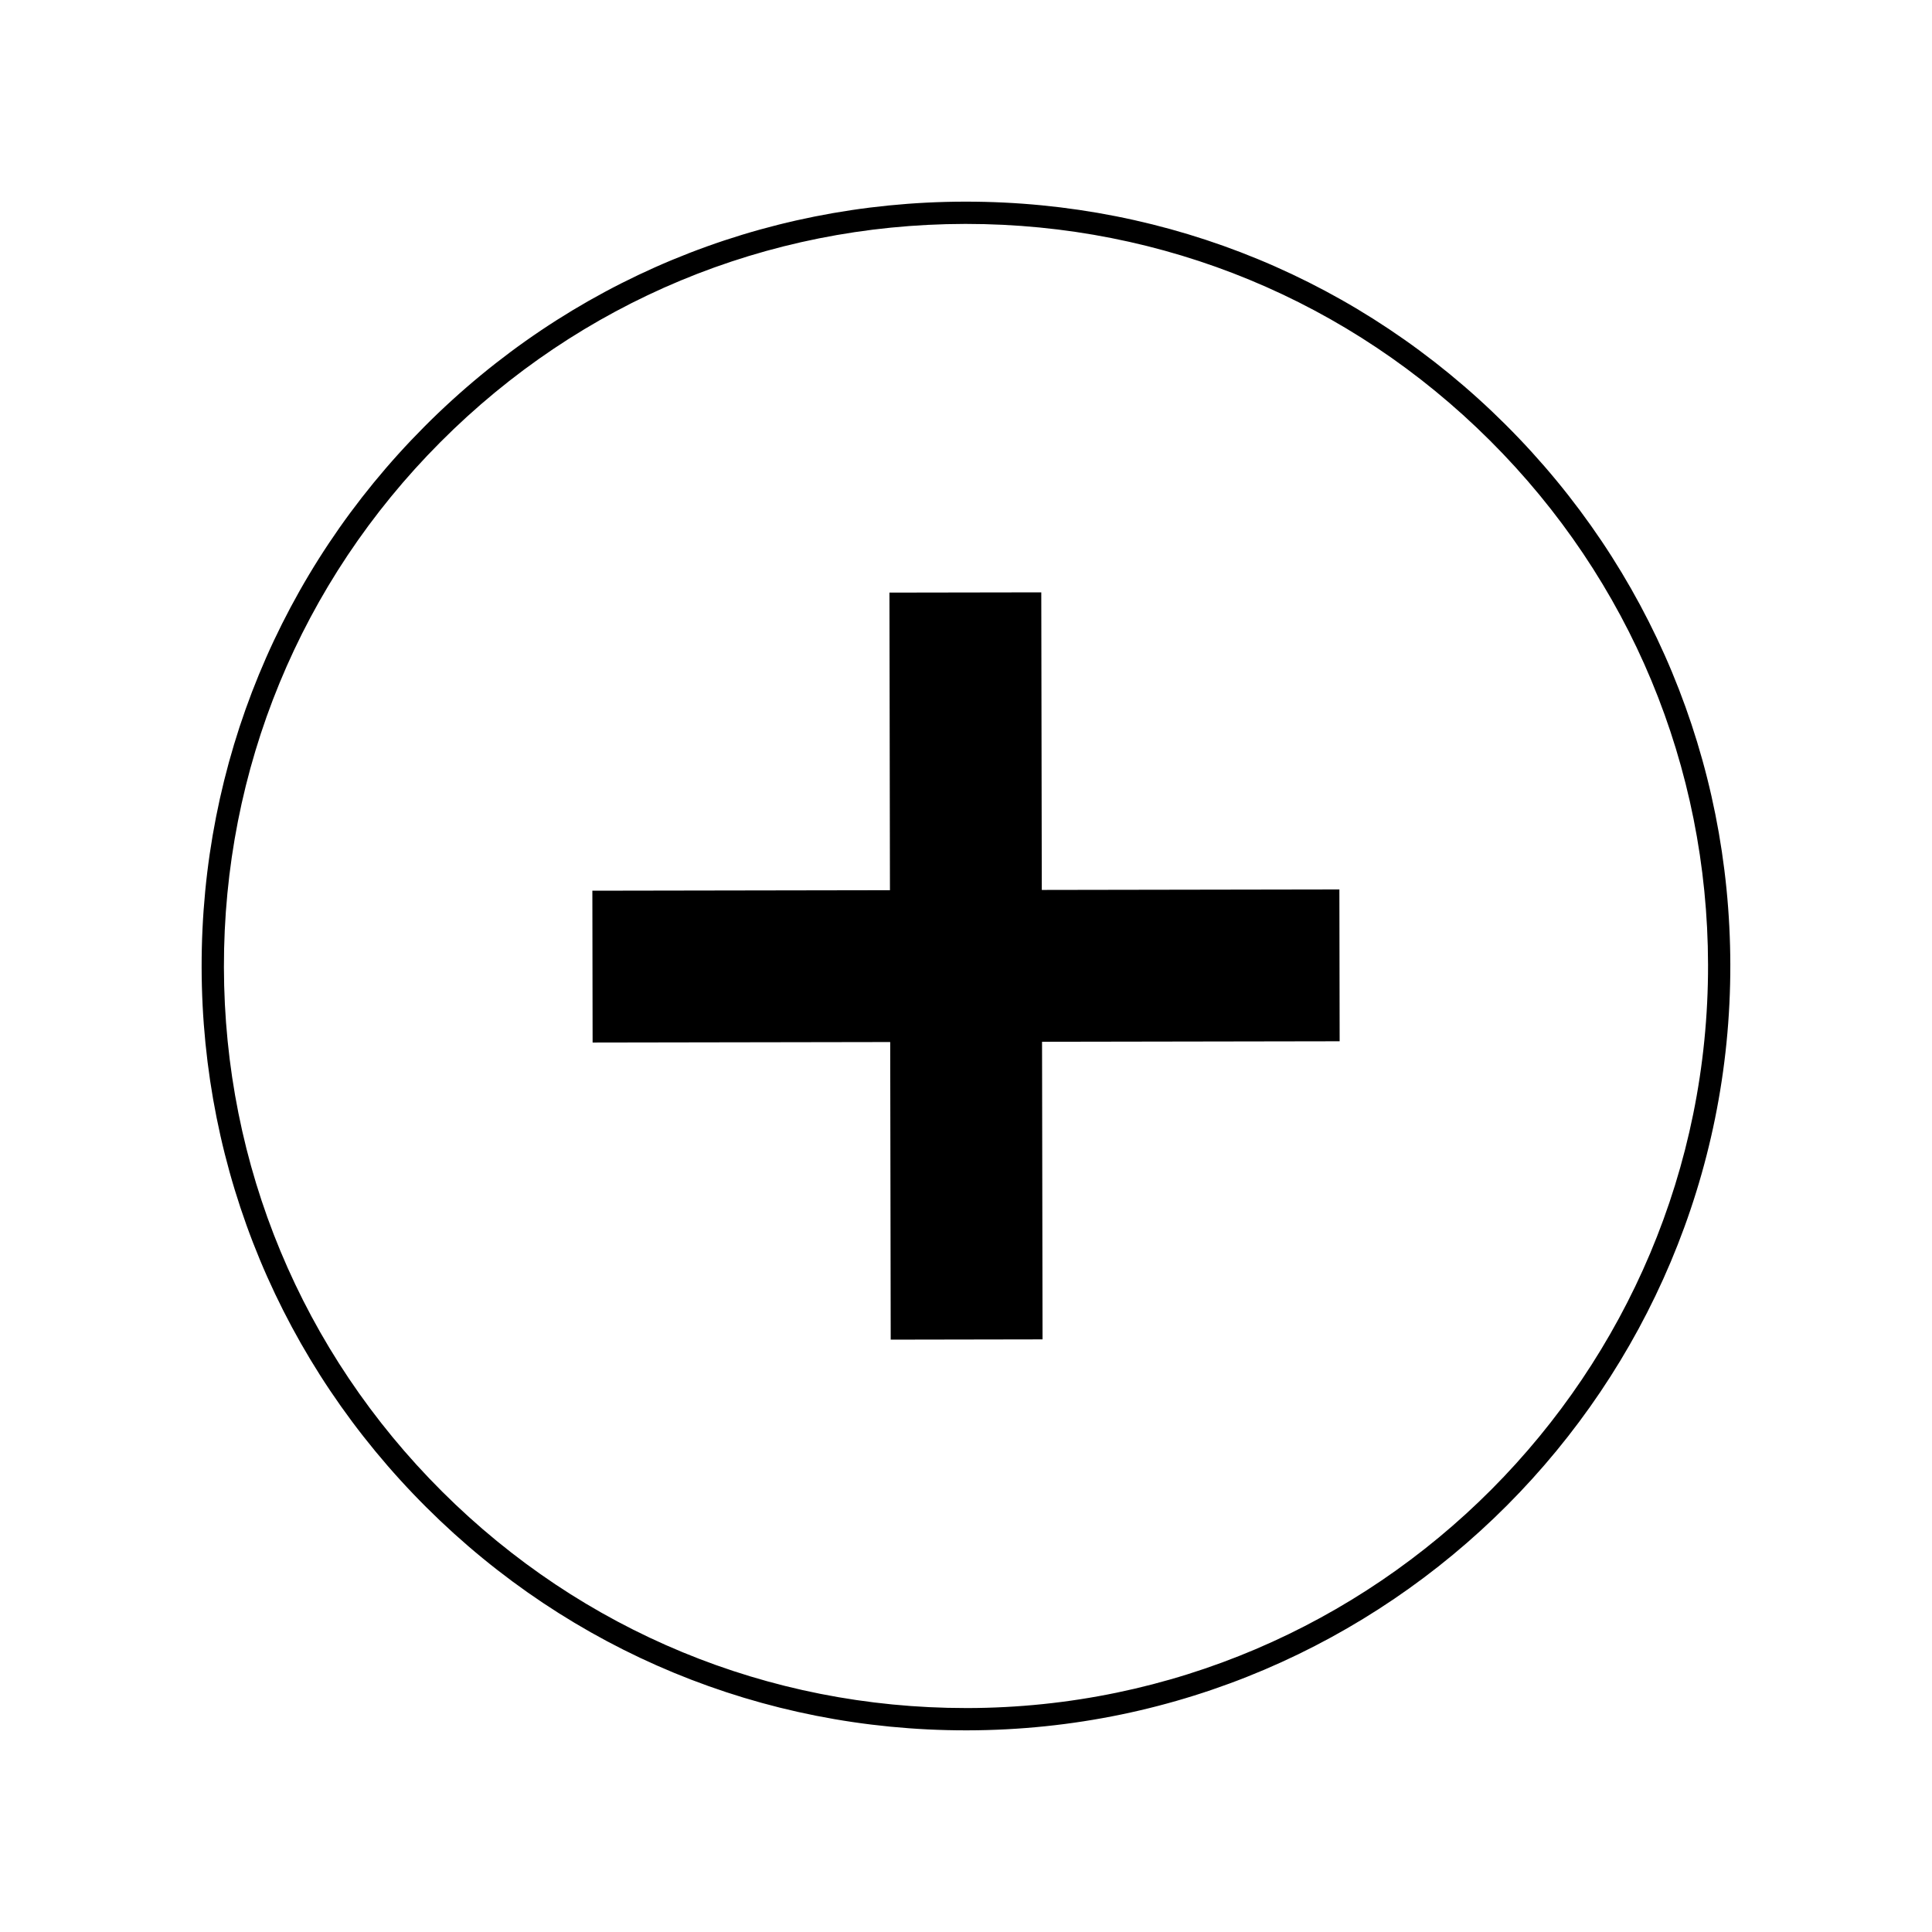
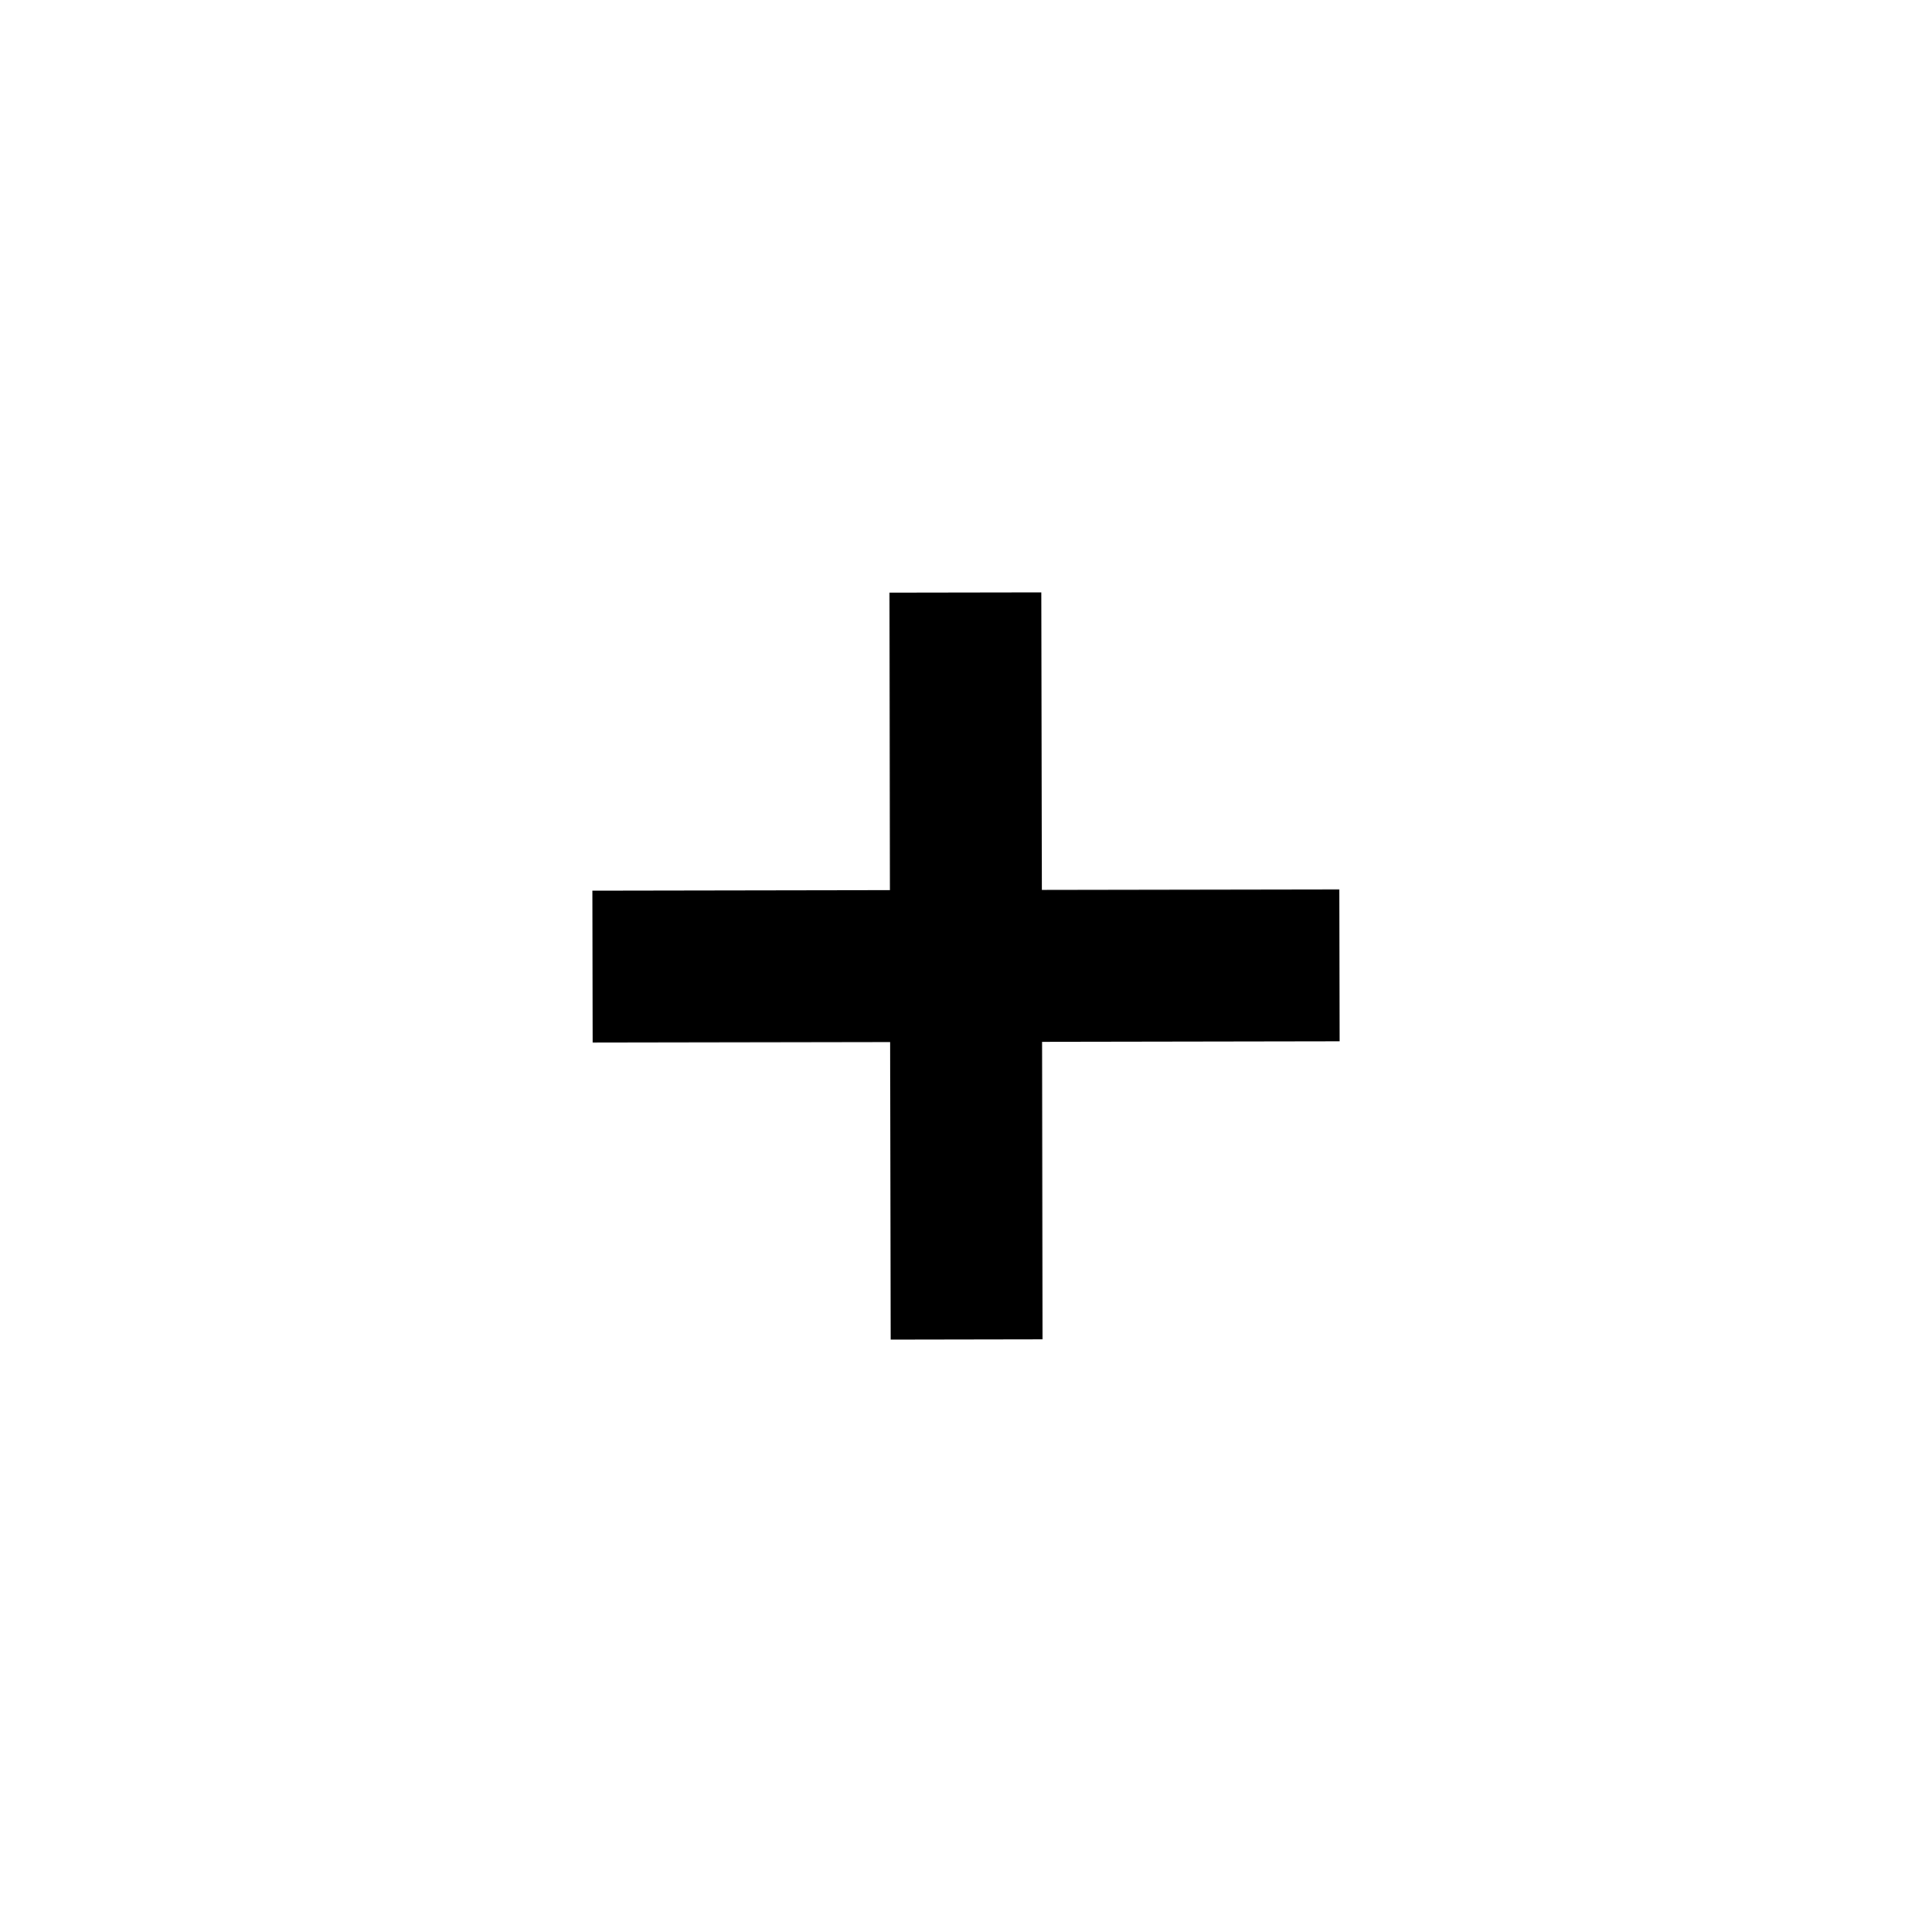
<svg xmlns="http://www.w3.org/2000/svg" fill="#000000" width="800px" height="800px" version="1.1" viewBox="144 144 512 512">
  <g>
    <path d="m498.95 379.71-78.867 0.133-0.133-78.863-40.238 0.066 0.133 78.867-78.863 0.133 0.066 40.238 78.867-0.133 0.133 78.867 40.238-0.07-0.133-78.867 78.867-0.133z" />
-     <path d="m542.98 256.52c-38.242-38.113-89-59.082-142.98-59.082h-0.355c-54.105 0.094-104.94 21.25-143.13 59.574-38.191 38.324-59.176 89.227-59.082 143.33 0.094 54.105 21.25 104.94 59.574 143.13 38.242 38.113 89 59.086 142.98 59.086h0.355c111.69-0.191 202.4-91.215 202.21-202.9-0.098-54.113-21.254-104.95-59.578-143.14zm-142.65 340.13h-0.344c-52.398 0-101.68-20.363-138.81-57.363-37.207-37.078-57.746-86.426-57.836-138.96-0.09-52.527 20.281-101.95 57.359-139.15 37.078-37.207 86.43-57.746 138.96-57.836h0.344c52.398 0 101.68 20.363 138.81 57.363 37.207 37.078 57.746 86.43 57.836 138.96 0.191 108.43-87.879 196.8-196.32 196.99z" />
  </g>
</svg>